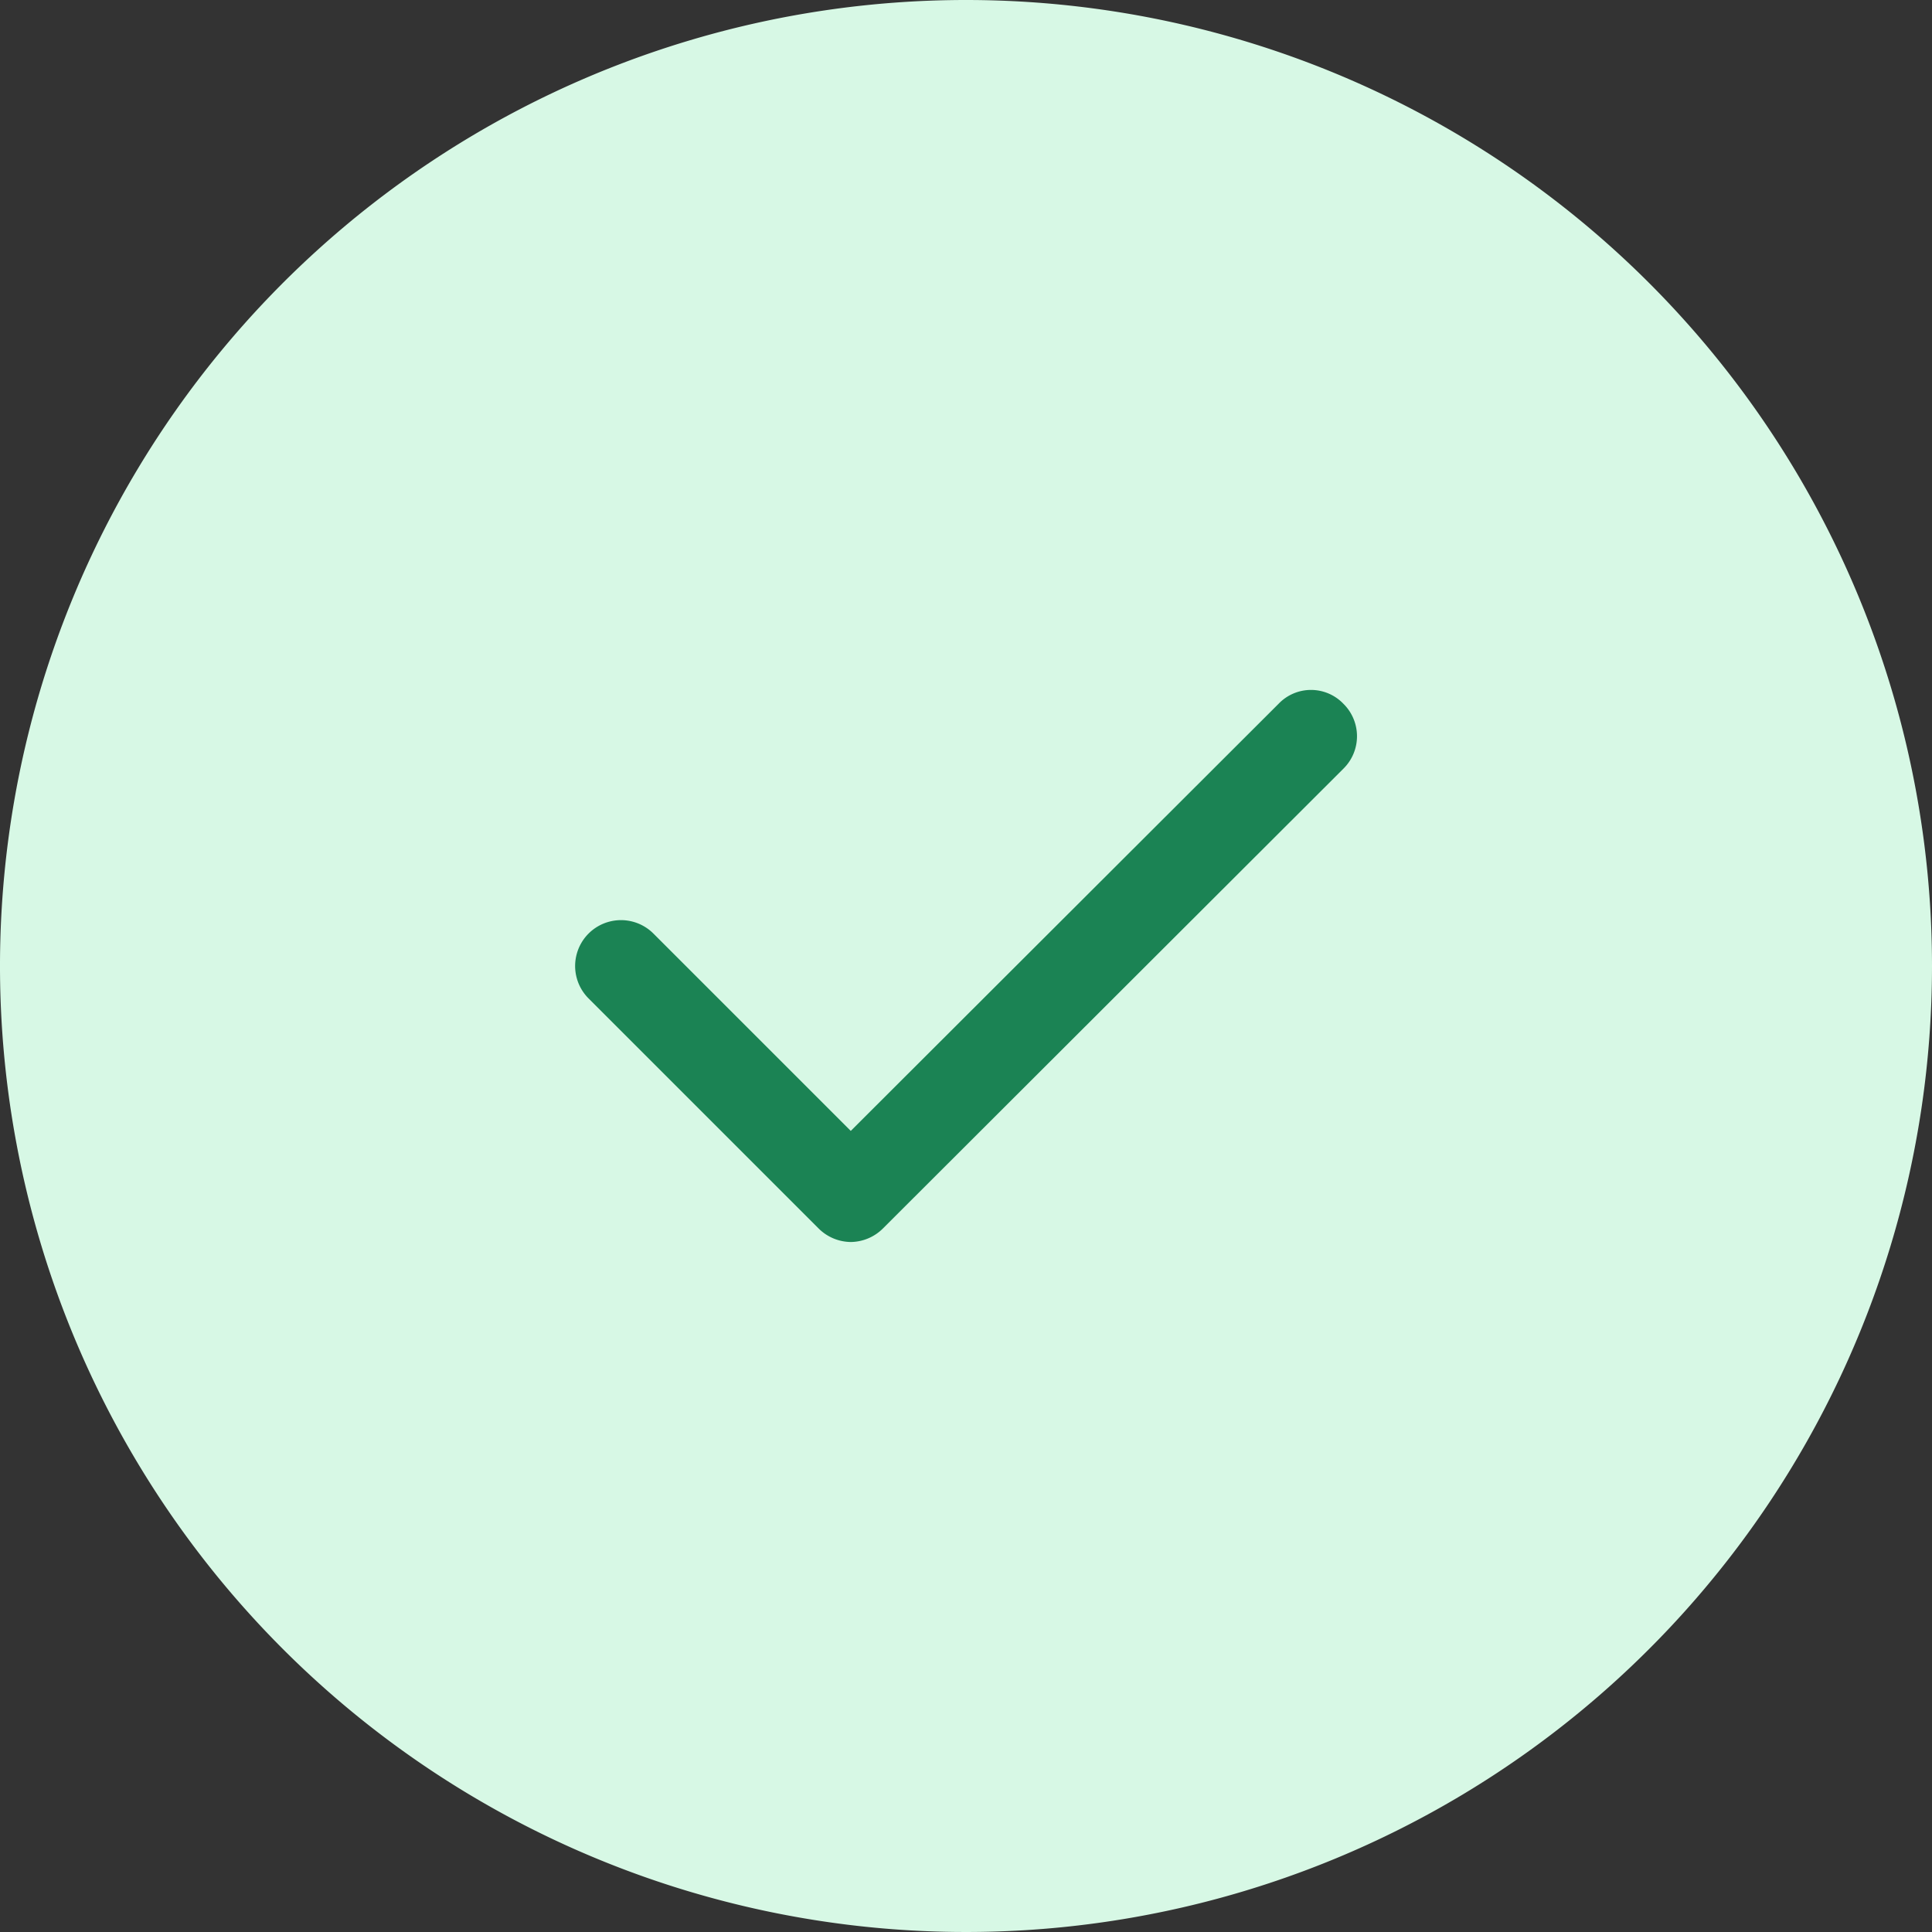
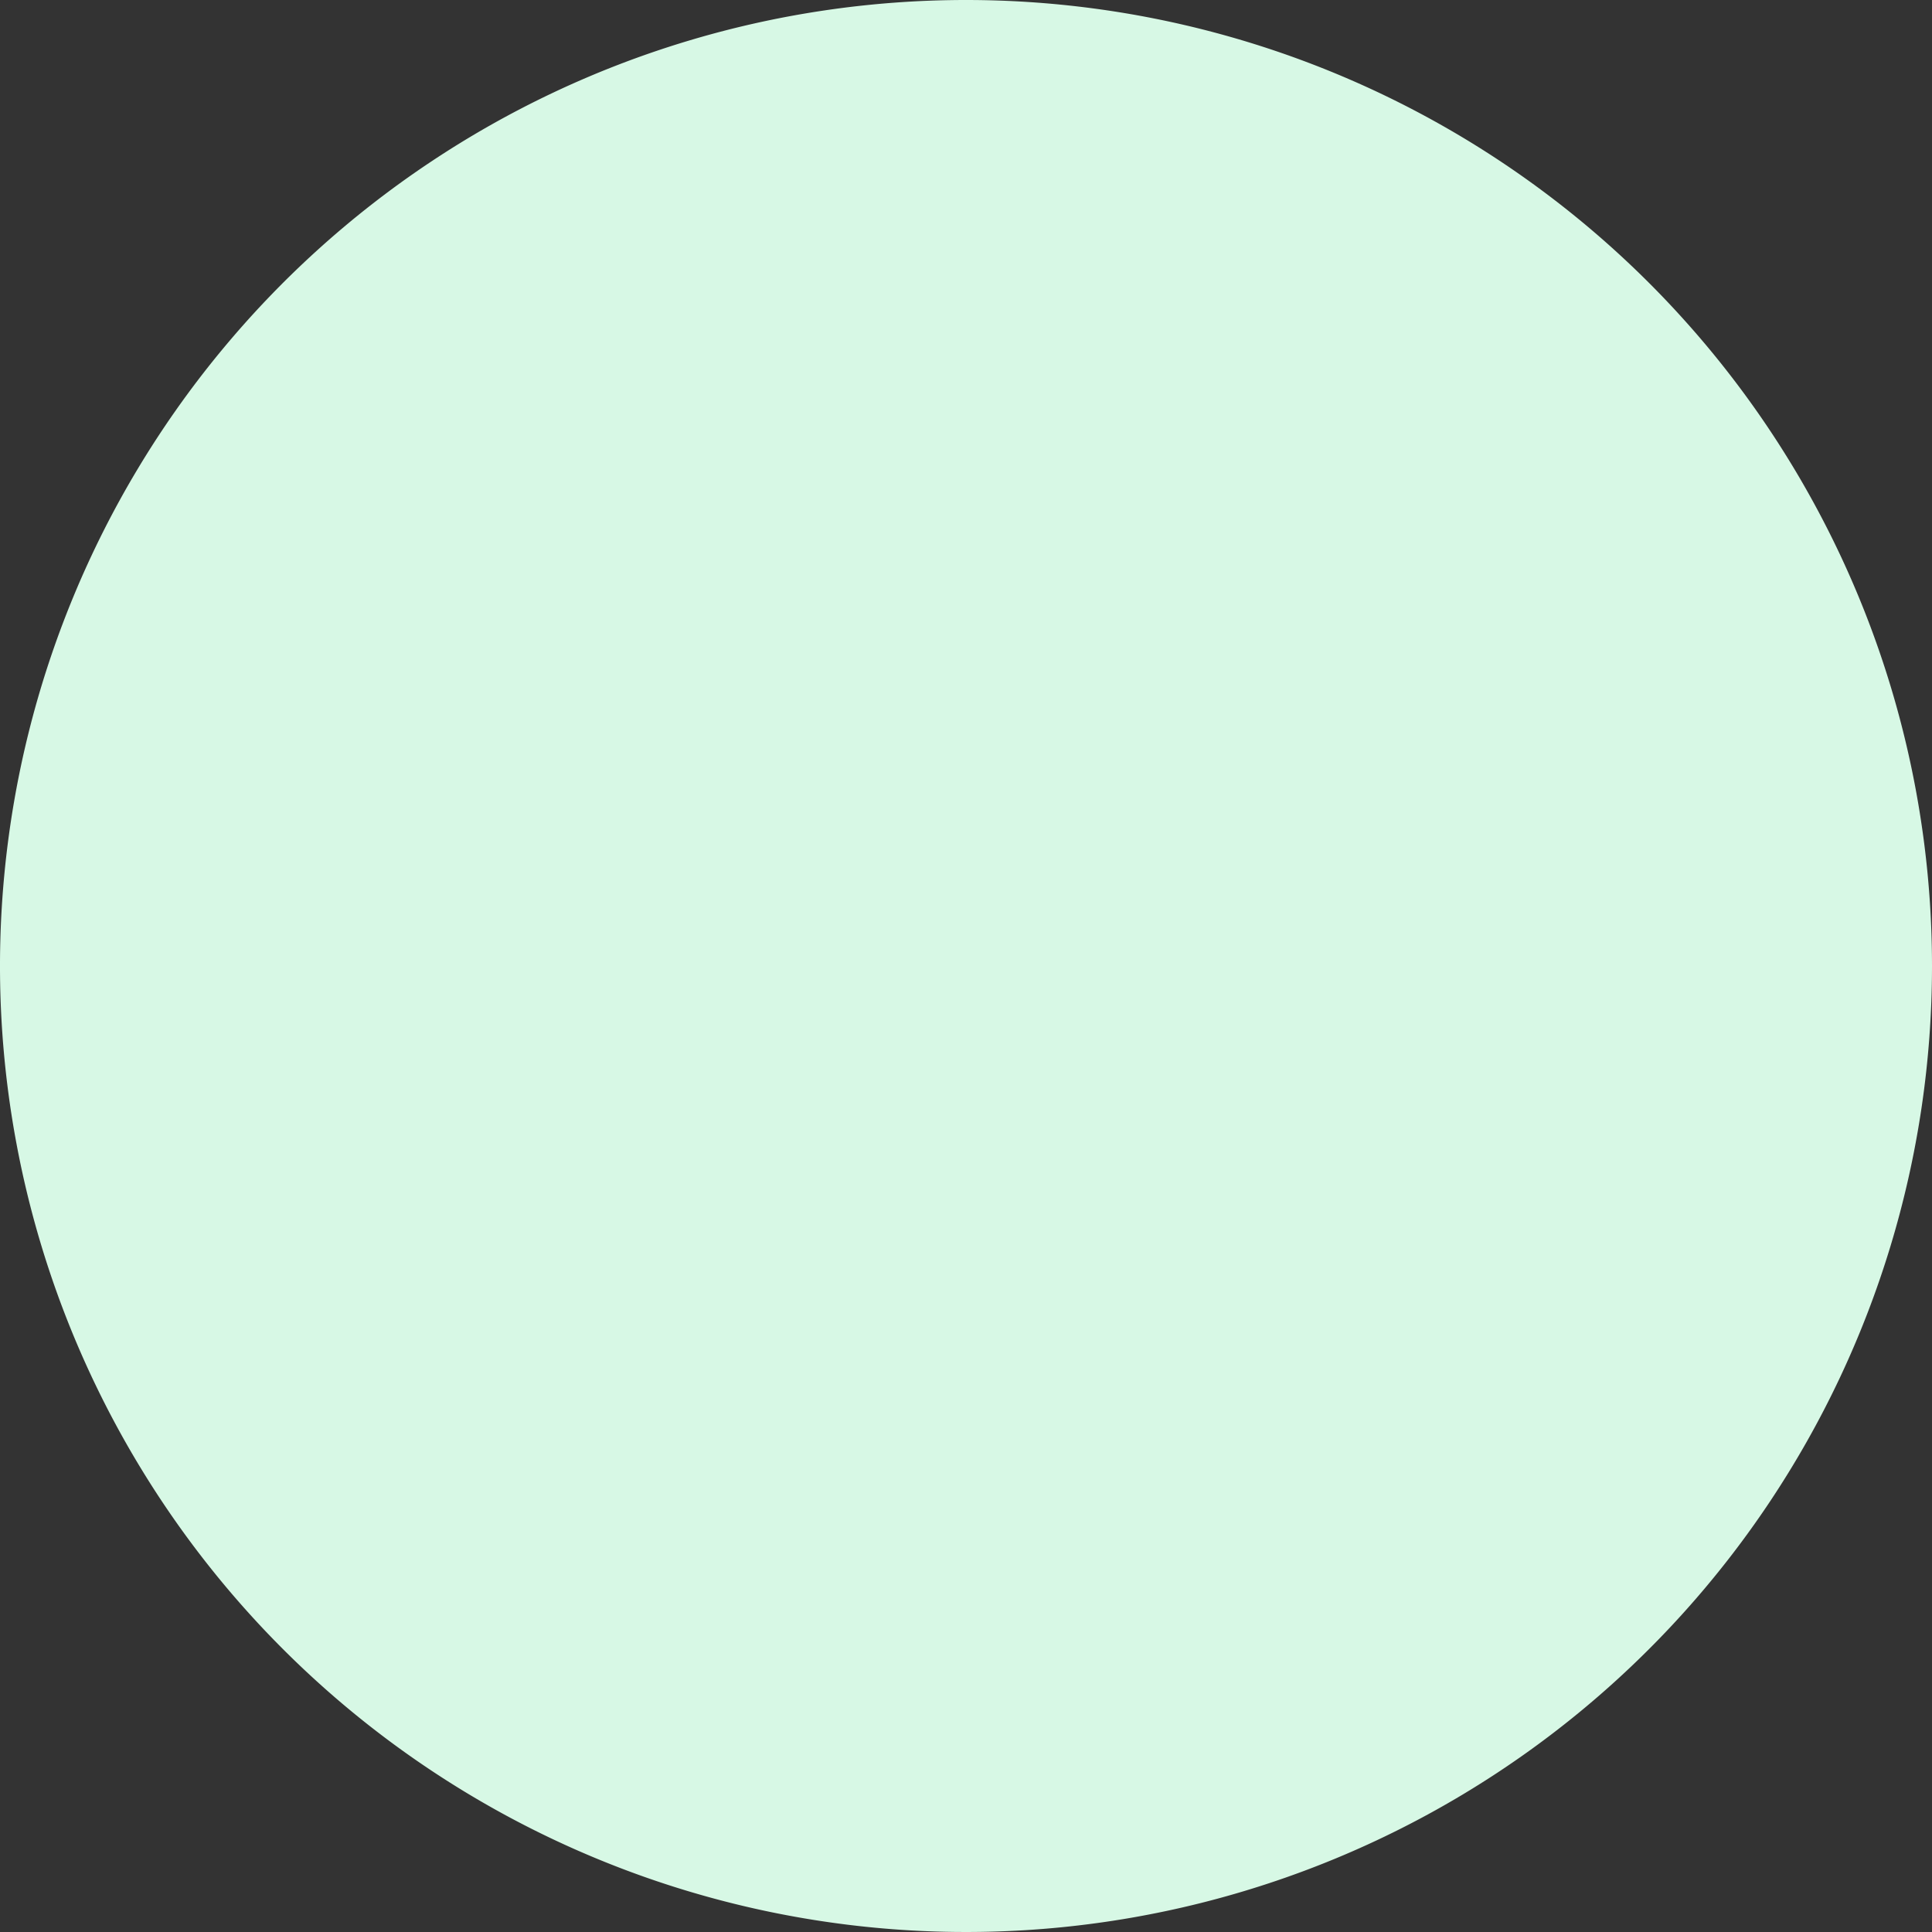
<svg xmlns="http://www.w3.org/2000/svg" viewBox="0 0 28 28">
  <rect x="0" y="0" width="28" height="28" fill="#333333" stroke="none" />
  <path d="M28,14A14,14,0,1,1,14,0,14,14,0,0,1,28,14Z" fill="#d7f8e5" />
-   <path d="M12.33,18a.67.67,0,0,1-.47-.2L8.53,14.47a.66.66,0,0,1,.94-.94l2.86,2.86,6.2-6.19a.65.65,0,0,1,.94,0,.66.66,0,0,1,0,.94L12.8,17.8A.67.67,0,0,1,12.33,18Z" fill="#1b8354" />
</svg>